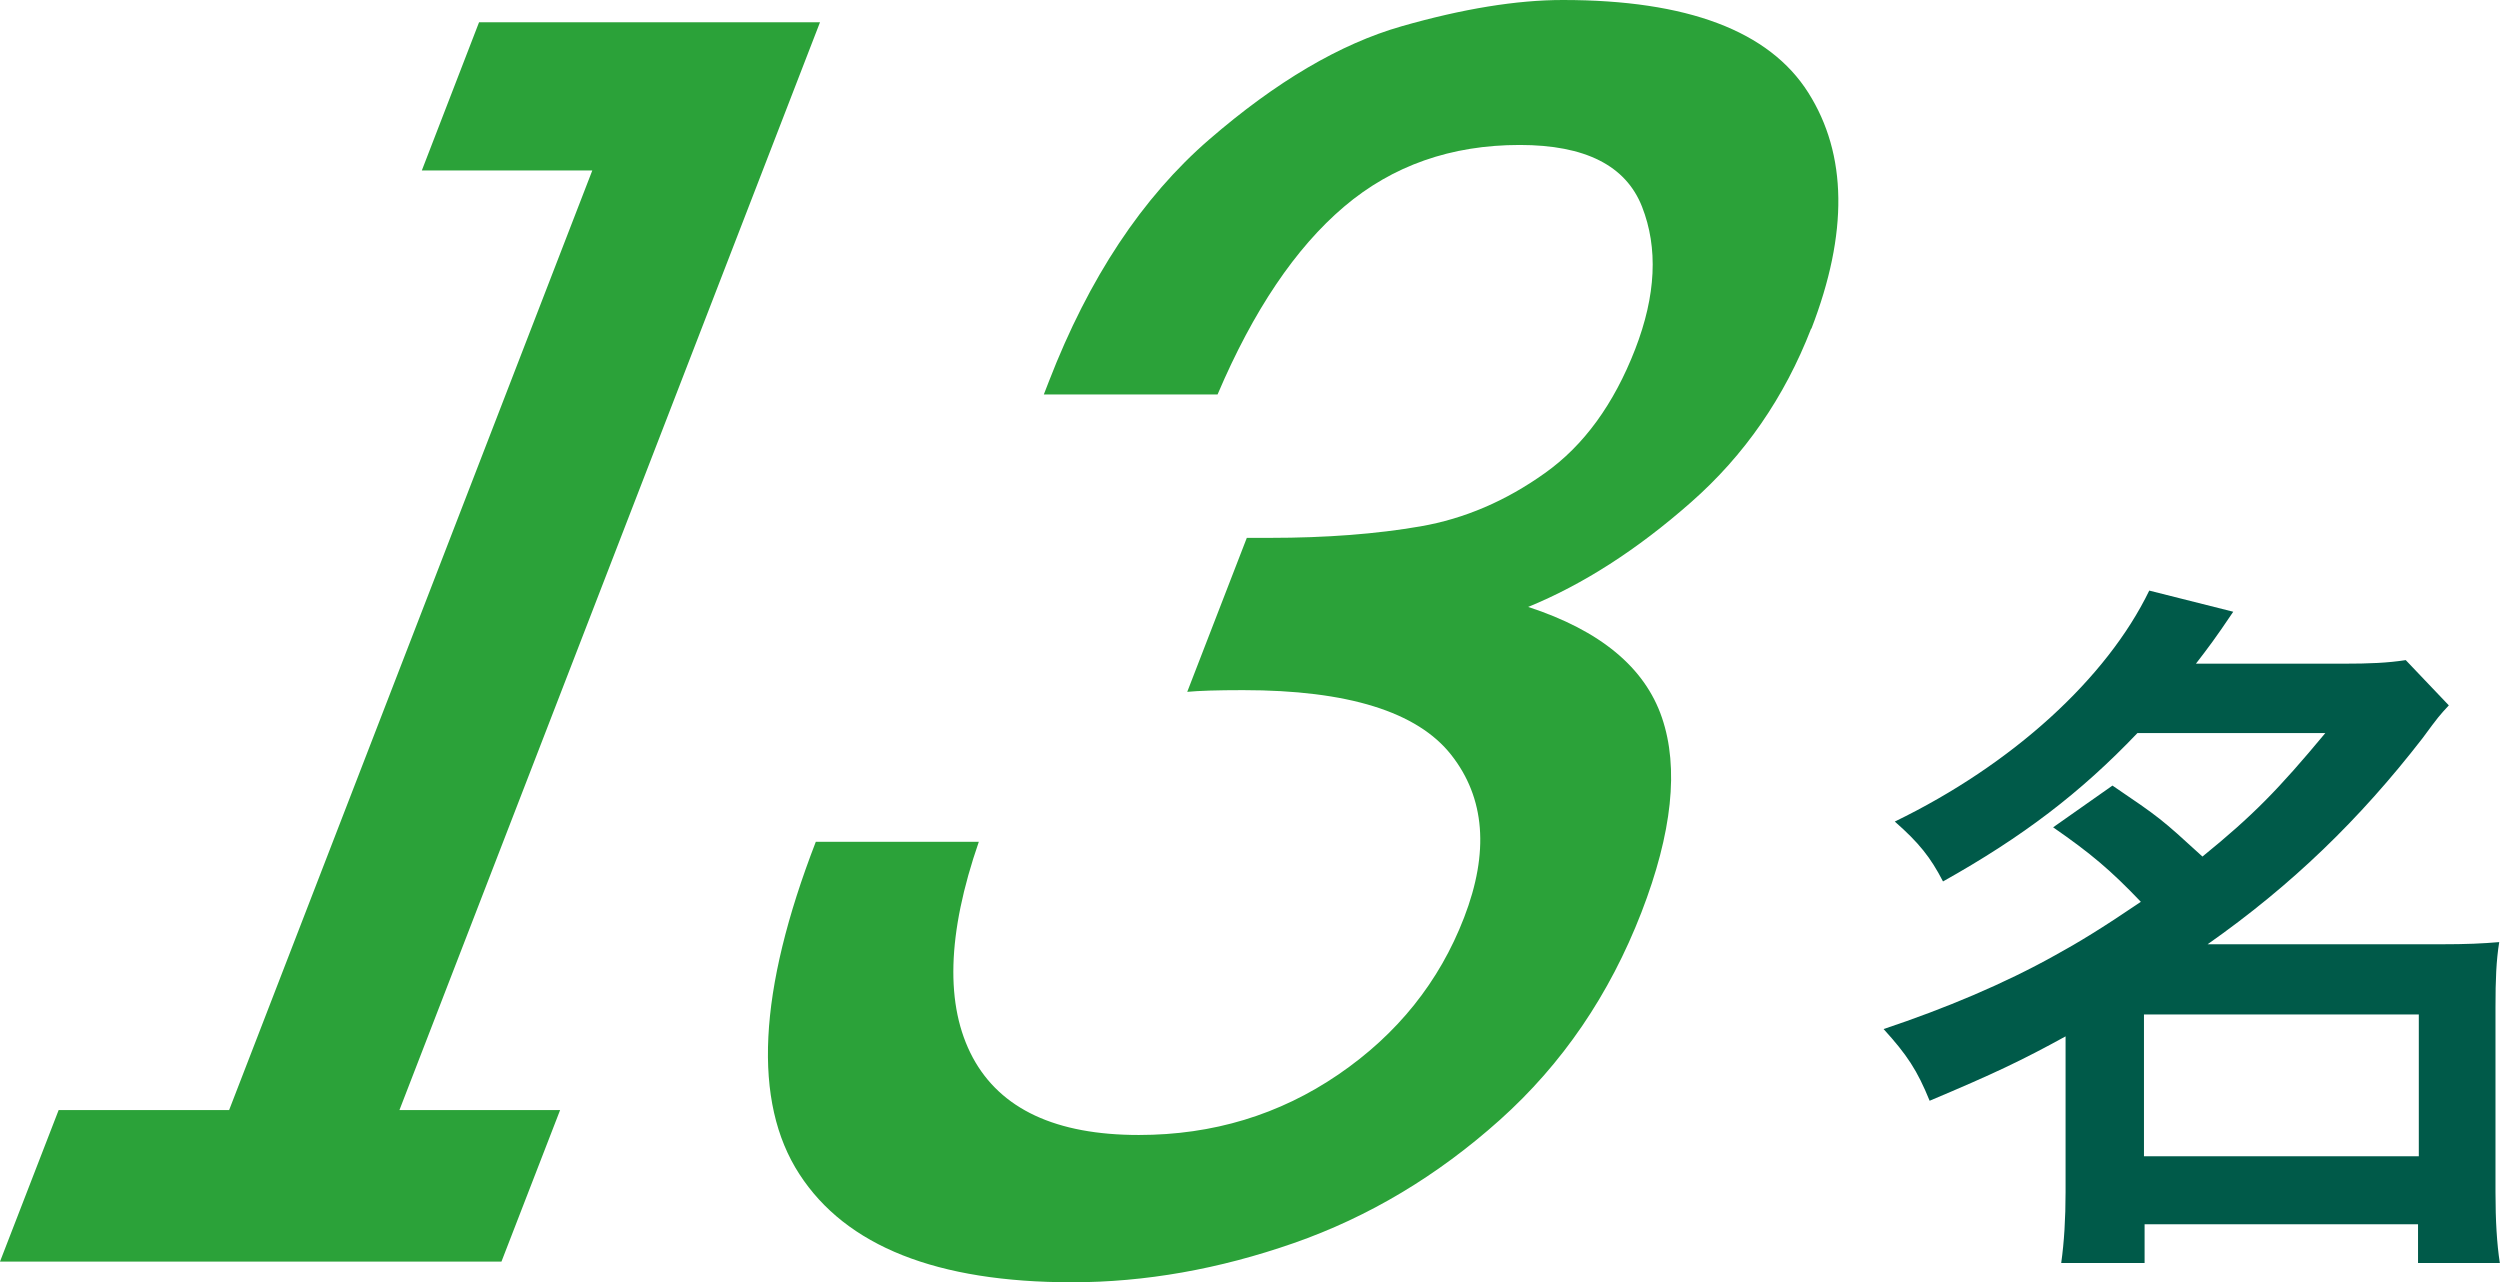
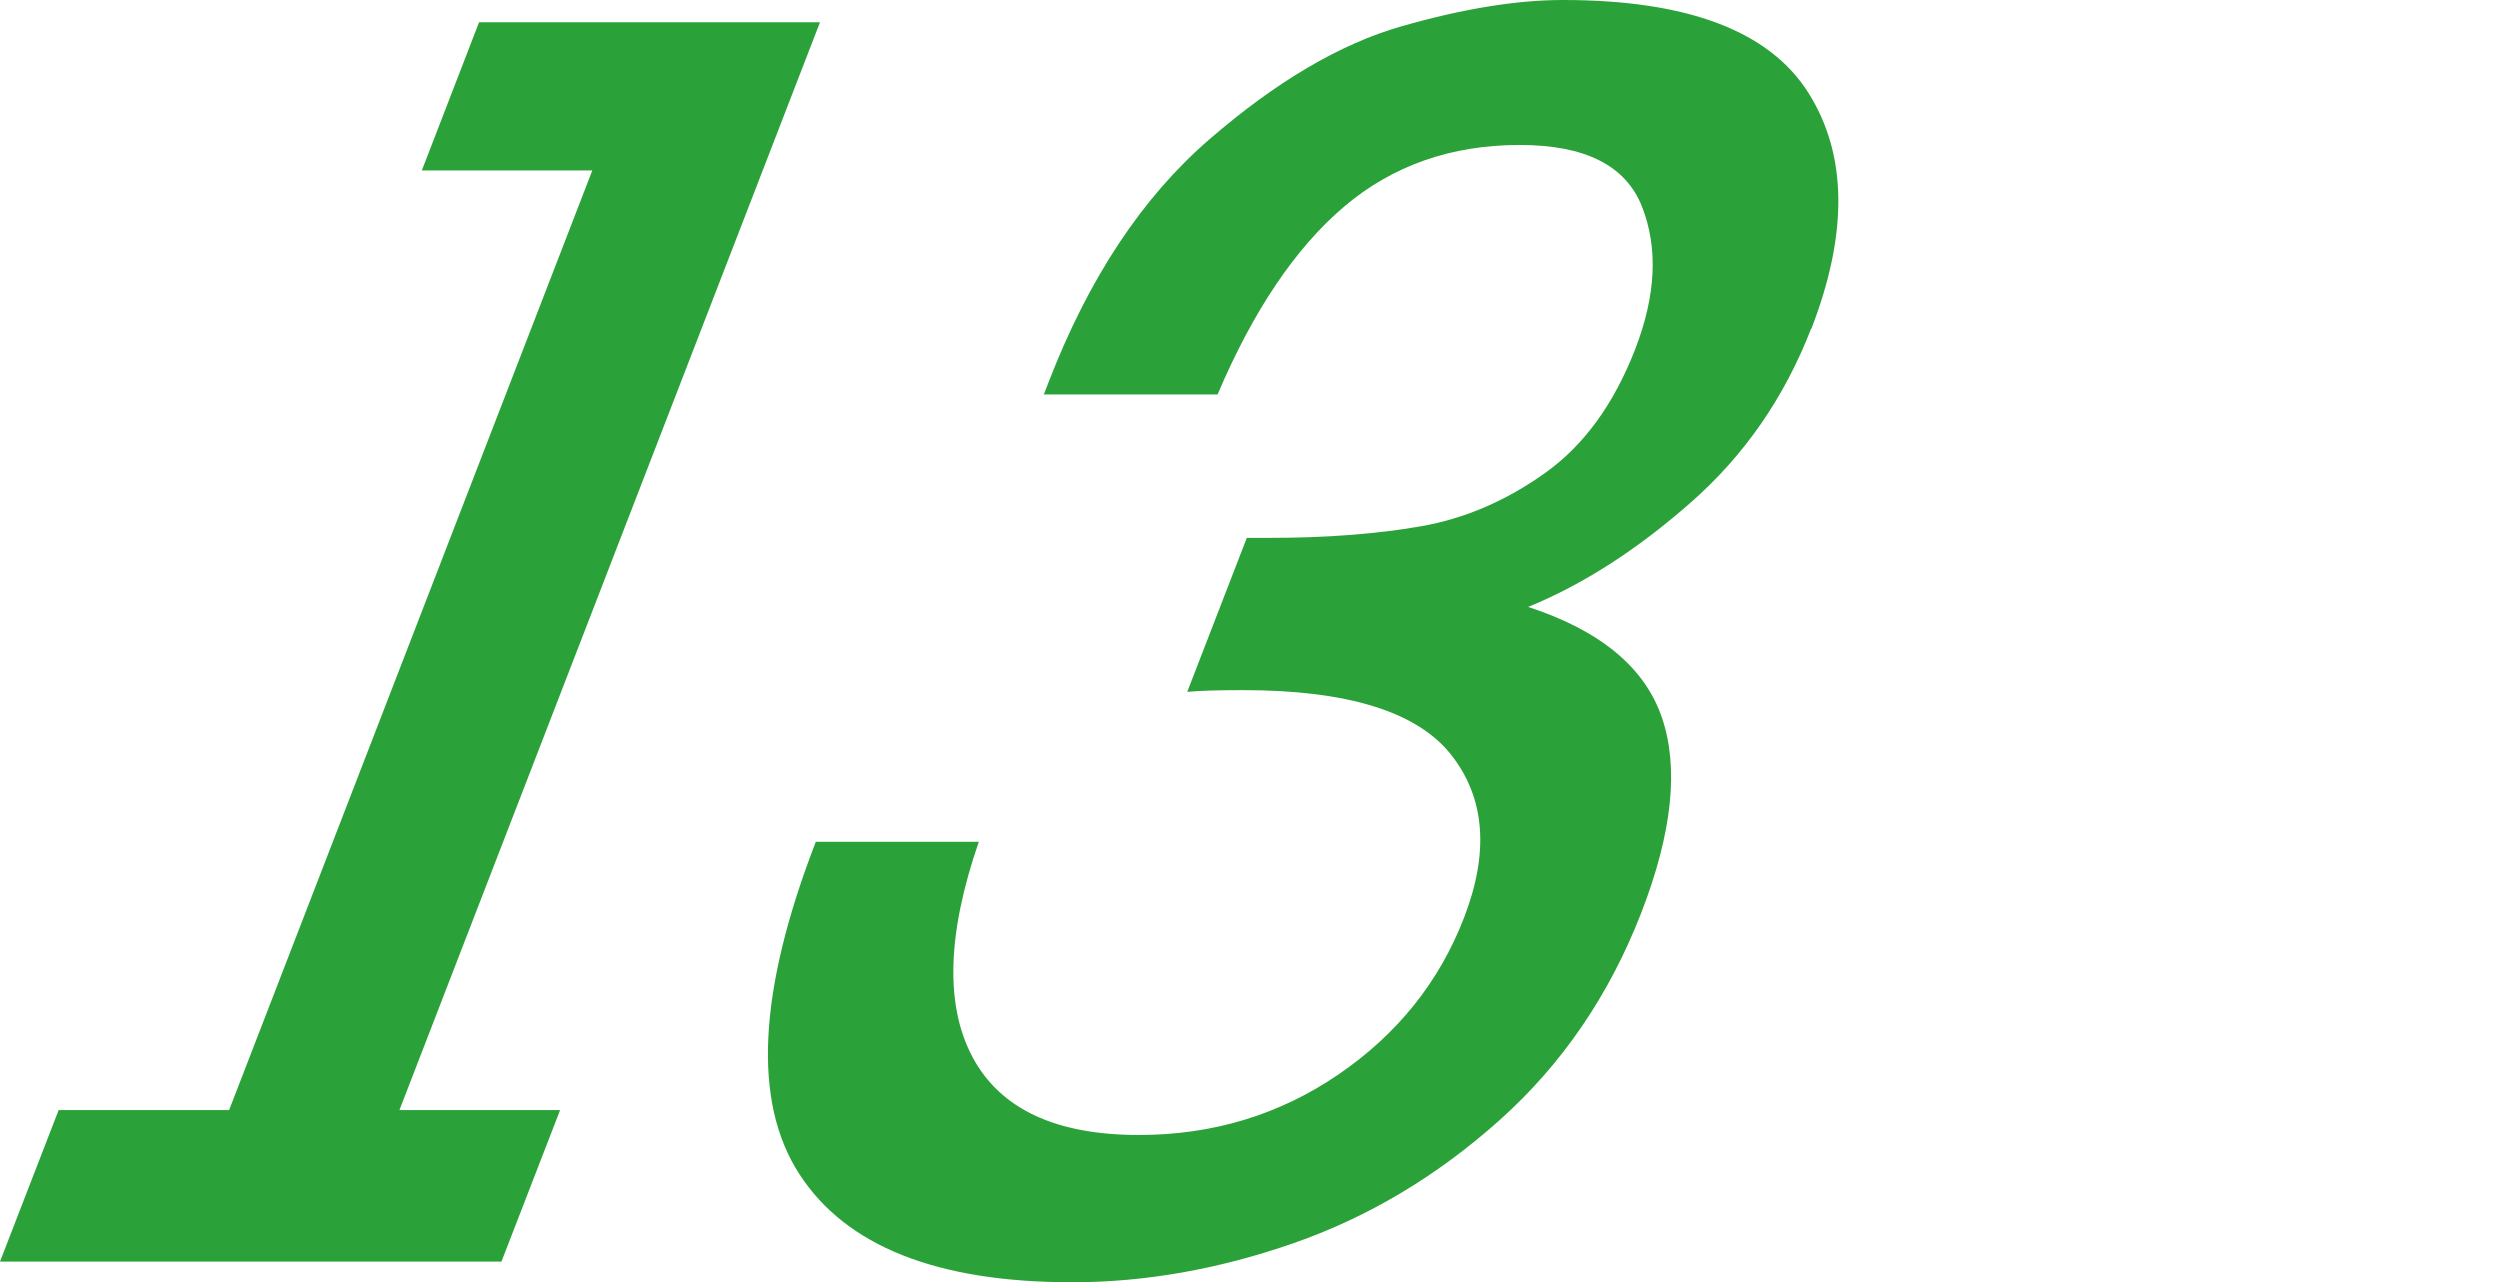
<svg xmlns="http://www.w3.org/2000/svg" id="_レイヤー_2" width="160.73" height="82.44" viewBox="0 0 160.73 82.44">
  <defs>
    <style>.cls-1{fill:#005a49;}.cls-2{fill:#2ba239;}</style>
  </defs>
  <g id="_レイヤー_1-2">
    <path class="cls-2" d="m36.01,71.37l-3.77,9.74H0l3.77-9.74h10.96L38.08,10.96h-10.96l3.68-9.53h21.92l-27.04,69.94h10.32Z" />
    <path class="cls-2" d="m116.44,21.13c-1.71,4.41-4.28,8.14-7.73,11.17-3.45,3.04-6.94,5.28-10.46,6.72,4.64,1.52,7.5,3.89,8.6,7.12,1.1,3.23.66,7.4-1.32,12.52-2.05,5.29-5.08,9.74-9.1,13.34-4.02,3.6-8.44,6.24-13.25,7.92-4.81,1.68-9.57,2.52-14.26,2.52-8.68,0-14.53-2.32-17.53-6.96-3.01-4.64-2.65-11.76,1.06-21.36h10.48c-2.05,5.93-2.17,10.55-.39,13.87,1.79,3.32,5.35,4.98,10.68,4.98,4.76,0,9.04-1.3,12.83-3.89,3.79-2.59,6.49-5.96,8.08-10.09,1.62-4.2,1.35-7.69-.83-10.46-2.18-2.77-6.64-4.16-13.38-4.16-1.66,0-2.86.04-3.59.11l3.83-9.9h1.48c3.64,0,6.86-.25,9.69-.74,2.82-.49,5.48-1.63,7.99-3.42,2.51-1.78,4.44-4.44,5.81-7.97,1.34-3.46,1.48-6.51.44-9.16-1.04-2.65-3.66-3.97-7.86-3.97-4.41,0-8.18,1.32-11.3,3.97-3.12,2.65-5.83,6.67-8.13,12.07h-11.17l.33-.85c2.57-6.64,6-11.82,10.3-15.54,4.3-3.72,8.42-6.15,12.37-7.28,3.95-1.13,7.4-1.69,10.37-1.69,8.01,0,13.27,1.99,15.78,5.96,2.51,3.97,2.57,9.03.2,15.17Z" />
-     <path class="cls-1" d="m135.82,50.51c3.05,2.07,3.1,2.11,5.78,4.56,3.24-2.63,4.89-4.32,7.9-7.94h-12.08c-3.67,3.85-7.38,6.67-12.5,9.54-.8-1.55-1.55-2.49-3.1-3.85,7.57-3.67,13.63-9.21,16.36-14.85l5.4,1.36c-1.17,1.74-1.6,2.3-2.4,3.34h9.45c1.74,0,2.87-.05,4.04-.23l2.77,2.91c-.61.66-.66.71-1.69,2.11-4.04,5.22-8.41,9.45-13.82,13.25h14.9c1.83,0,2.77-.05,3.85-.14-.19,1.18-.24,2.4-.24,4.18v11.89c0,1.83.09,3.34.28,4.56h-5.26v-2.49h-17.58v2.49h-5.36c.19-1.36.28-2.87.28-4.56v-10.01c-2.82,1.55-4.61,2.4-8.74,4.14-.8-1.97-1.46-2.96-2.96-4.61,3.95-1.32,7.75-2.91,11.04-4.75,1.46-.8,3.01-1.74,5.5-3.43-1.93-2.02-3.2-3.1-5.64-4.79l3.81-2.68Zm2.02,23.83h17.67v-9.12h-17.67v9.12Z" />
  </g>
</svg>